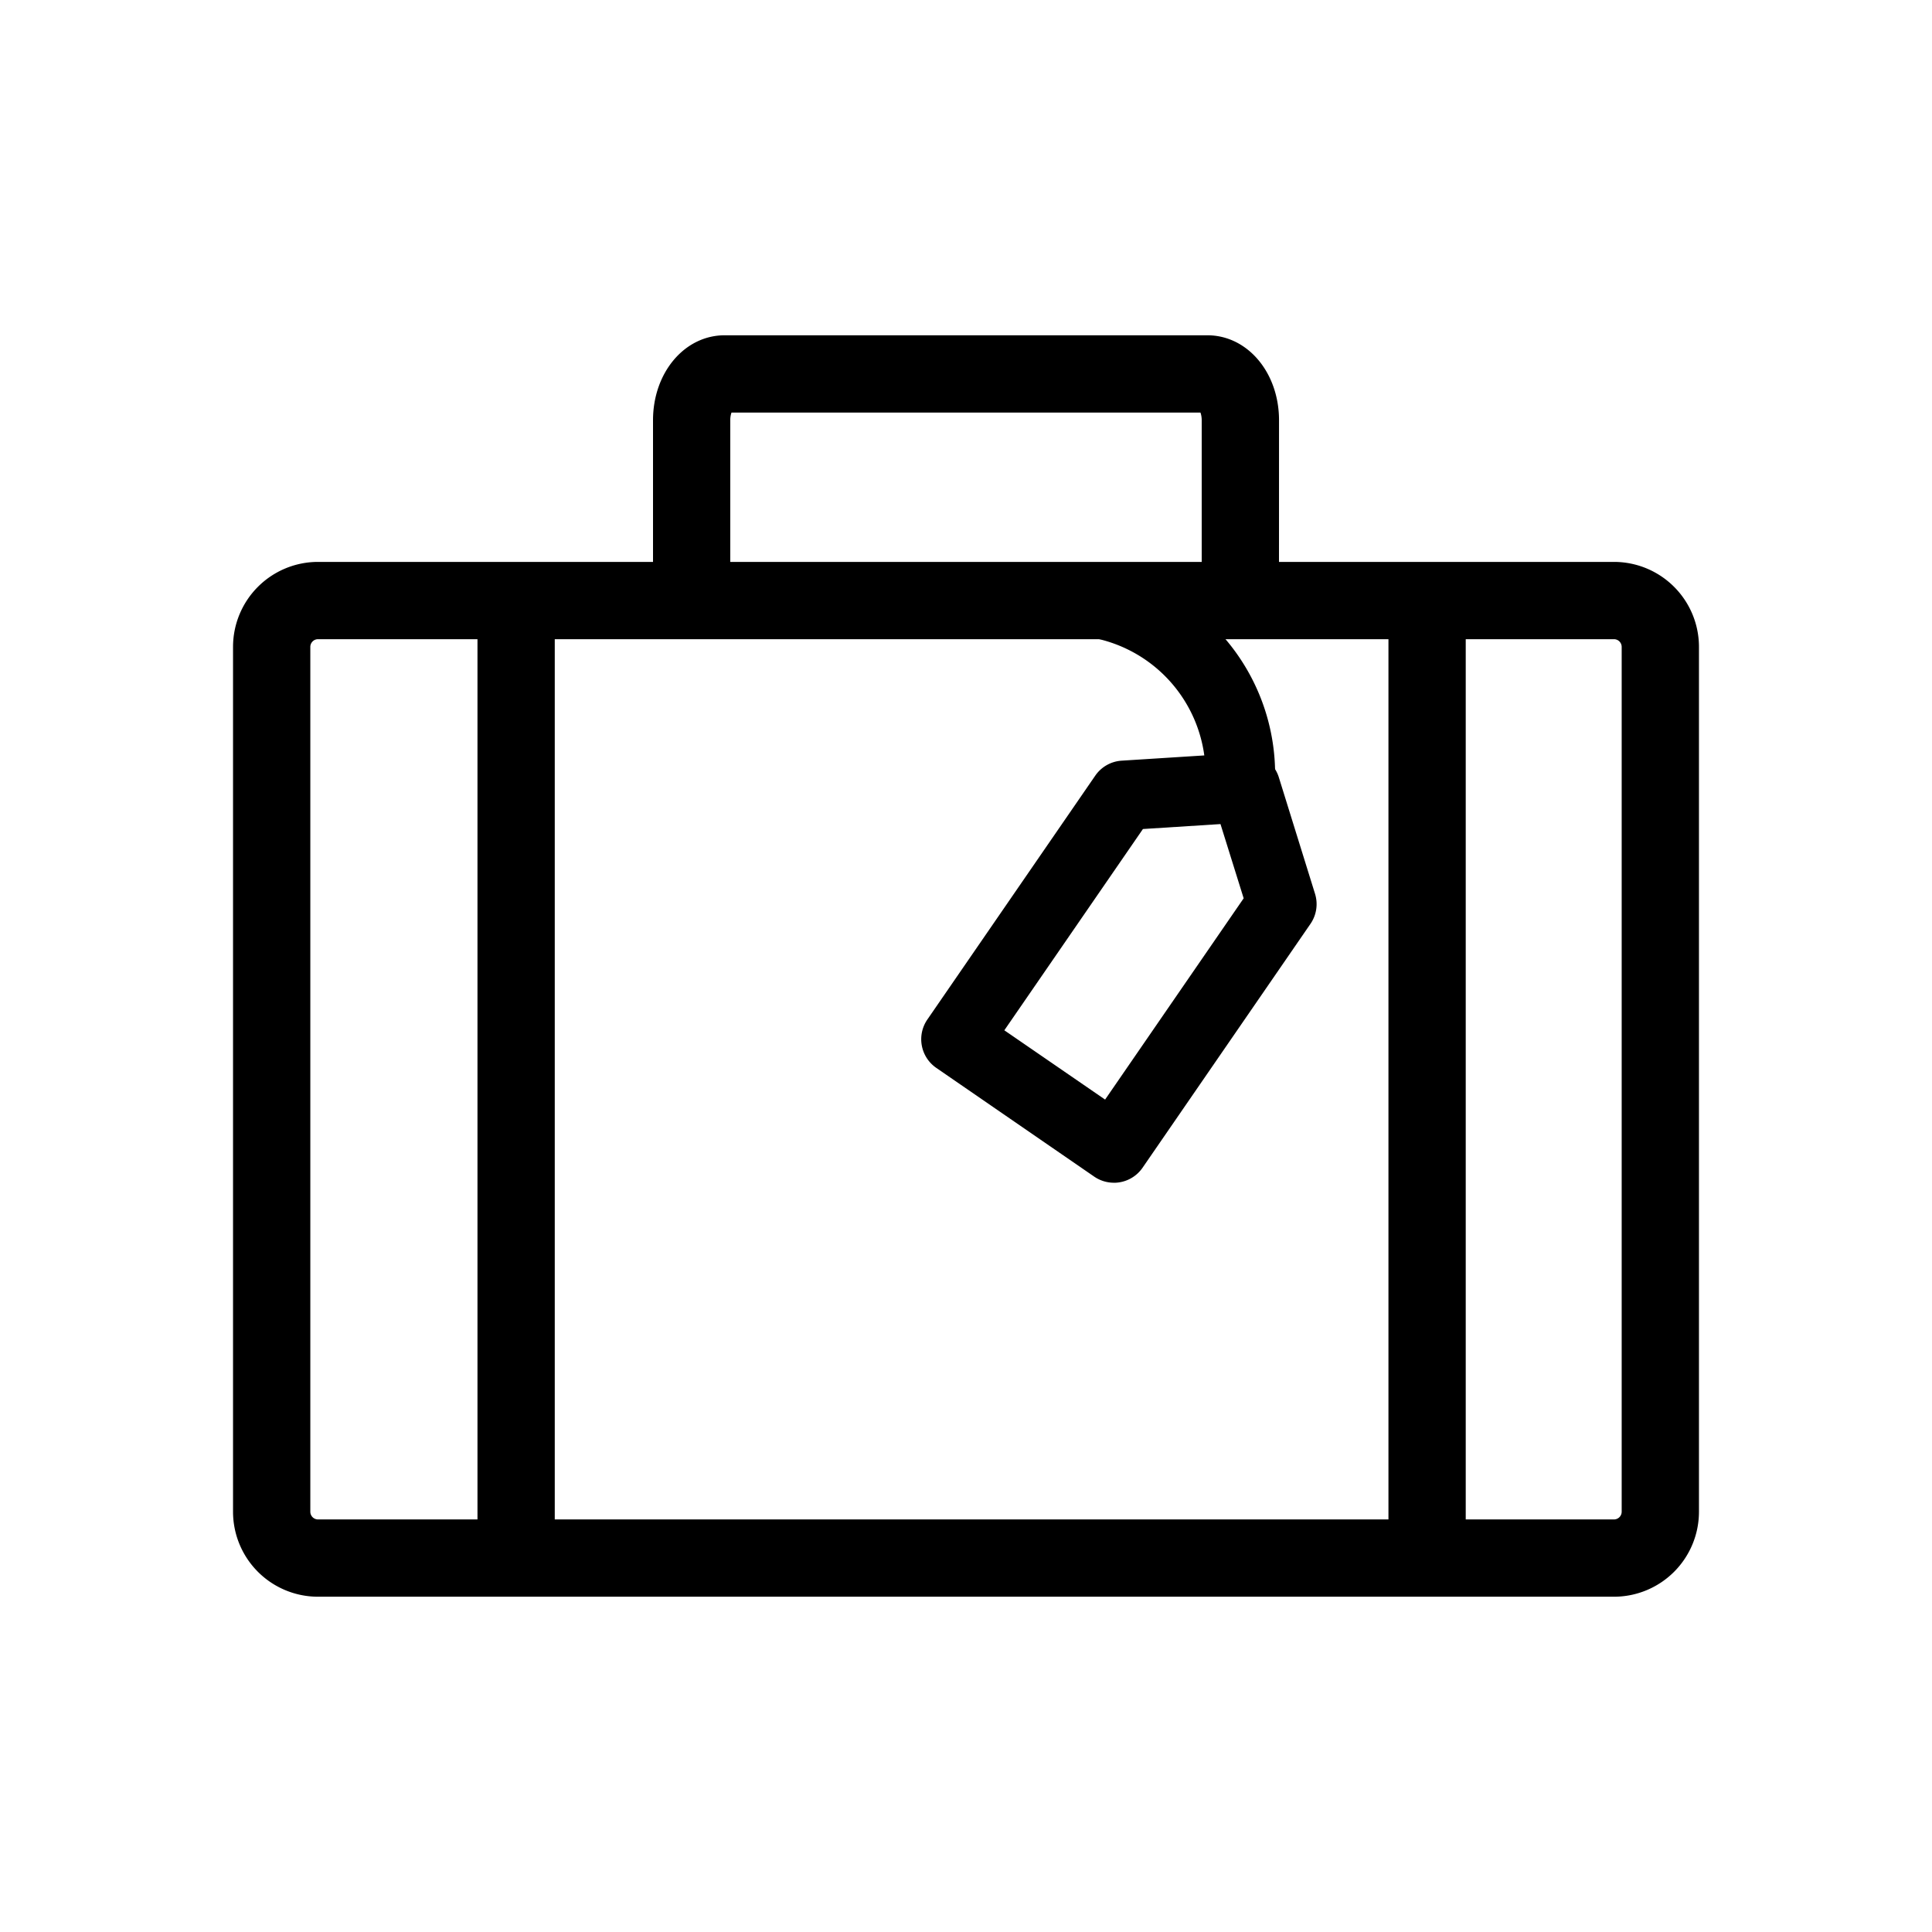
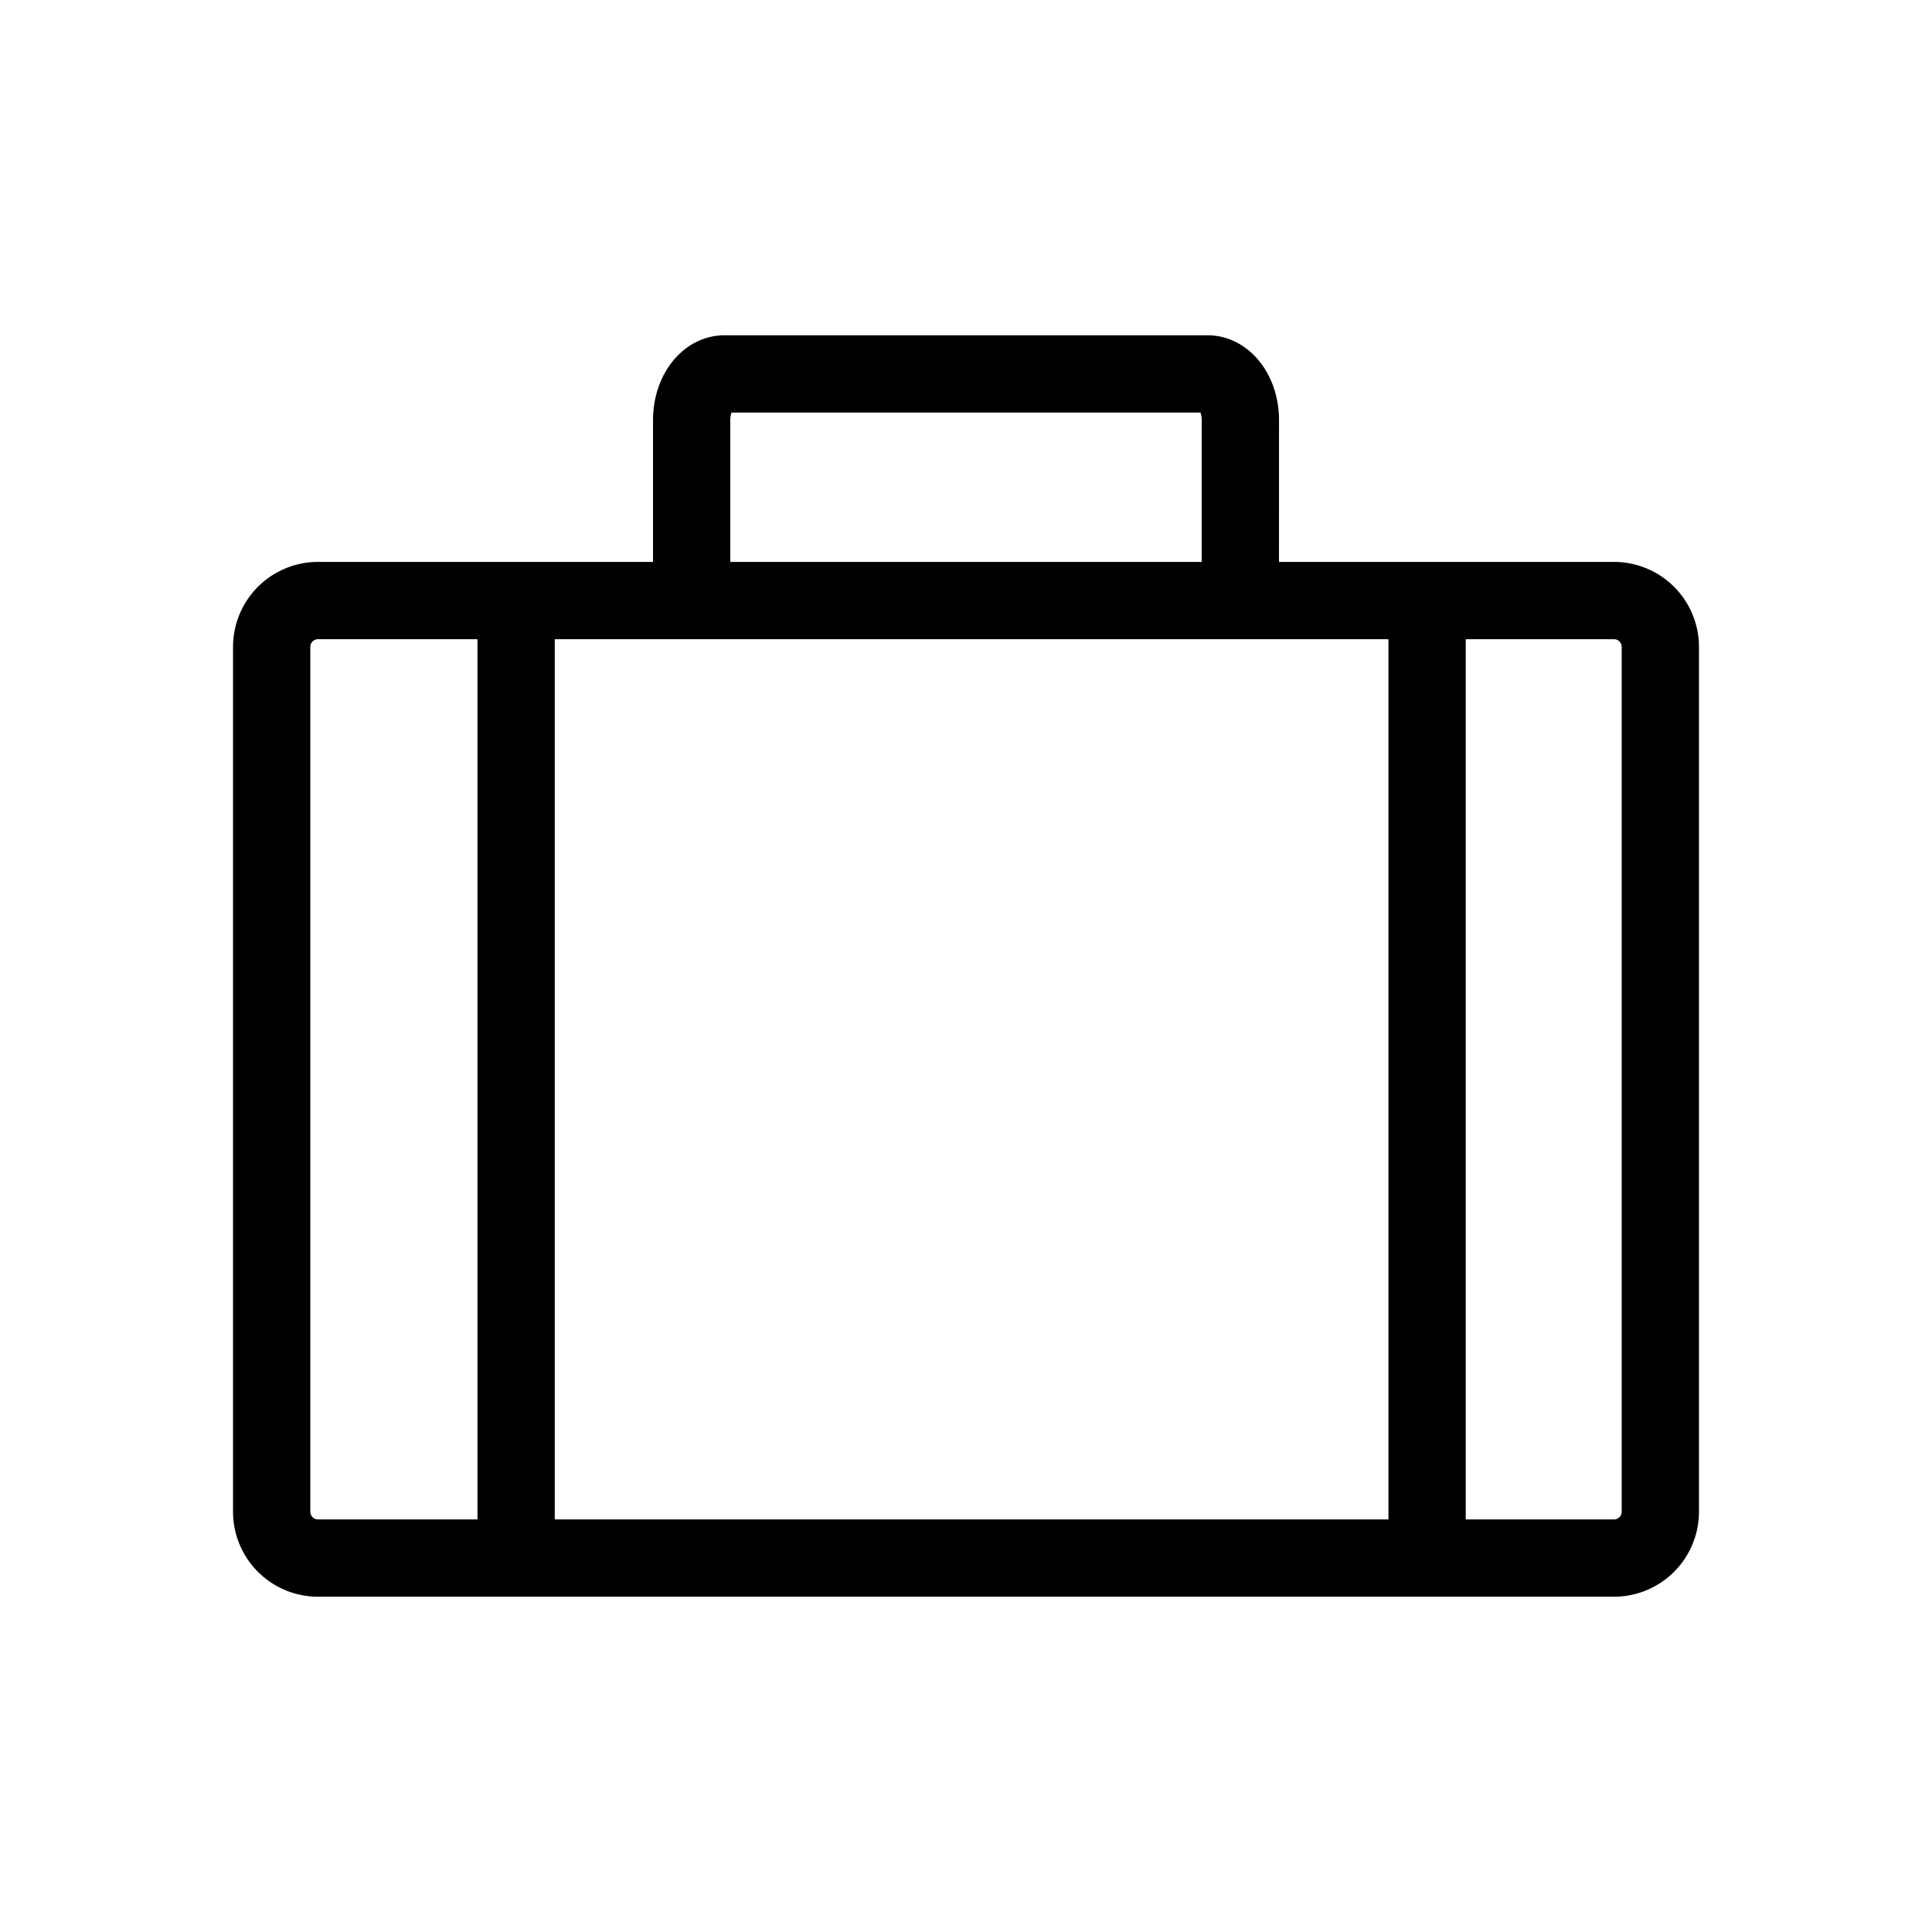
<svg xmlns="http://www.w3.org/2000/svg" id="圖層_1" data-name="圖層 1" viewBox="0 0 500 500">
  <title>101-icon</title>
  <path d="M417.69,413.23H82.31a22,22,0,0,1-22-22V167.42a22,22,0,0,1,22-22H417.69a22,22,0,0,1,22,22V391.23A22,22,0,0,1,417.69,413.23ZM82.31,165.42a2,2,0,0,0-2,2V391.23a2,2,0,0,0,2,2H417.69a2,2,0,0,0,2-2V167.42a2,2,0,0,0-2-2Z" />
  <path d="M331,155.42H311V108.77a6.06,6.06,0,0,0-.32-2H189.31a6.06,6.06,0,0,0-.32,2v46.65H169V108.77c0-12.34,8.15-22,18.55-22H312.46c10.4,0,18.55,9.66,18.55,22Z" />
  <rect x="123.57" y="155.42" width="20" height="247.81" />
  <rect x="359.33" y="155.42" width="20" height="247.81" />
-   <path d="M288.27,306.09a9,9,0,0,1-5.1-1.59L242.3,276.36A9,9,0,0,1,240,263.85l43.45-63.11a9,9,0,0,1,6.84-3.88l31.51-2a9,9,0,0,1,9.16,6.31l9.37,30.15a9,9,0,0,1-1.18,7.77l-43.45,63.11a9,9,0,0,1-7.42,3.9Zm-28.35-39.45L286,284.57l35.86-52.09-6-19.21-20.07,1.28Z" />
-   <path d="M321,209.29a9,9,0,0,1-9-9,35.92,35.92,0,0,0-35.87-35.87,9,9,0,0,1,0-18A53.93,53.93,0,0,1,330,200.29,9,9,0,0,1,321,209.29Z" />
</svg>